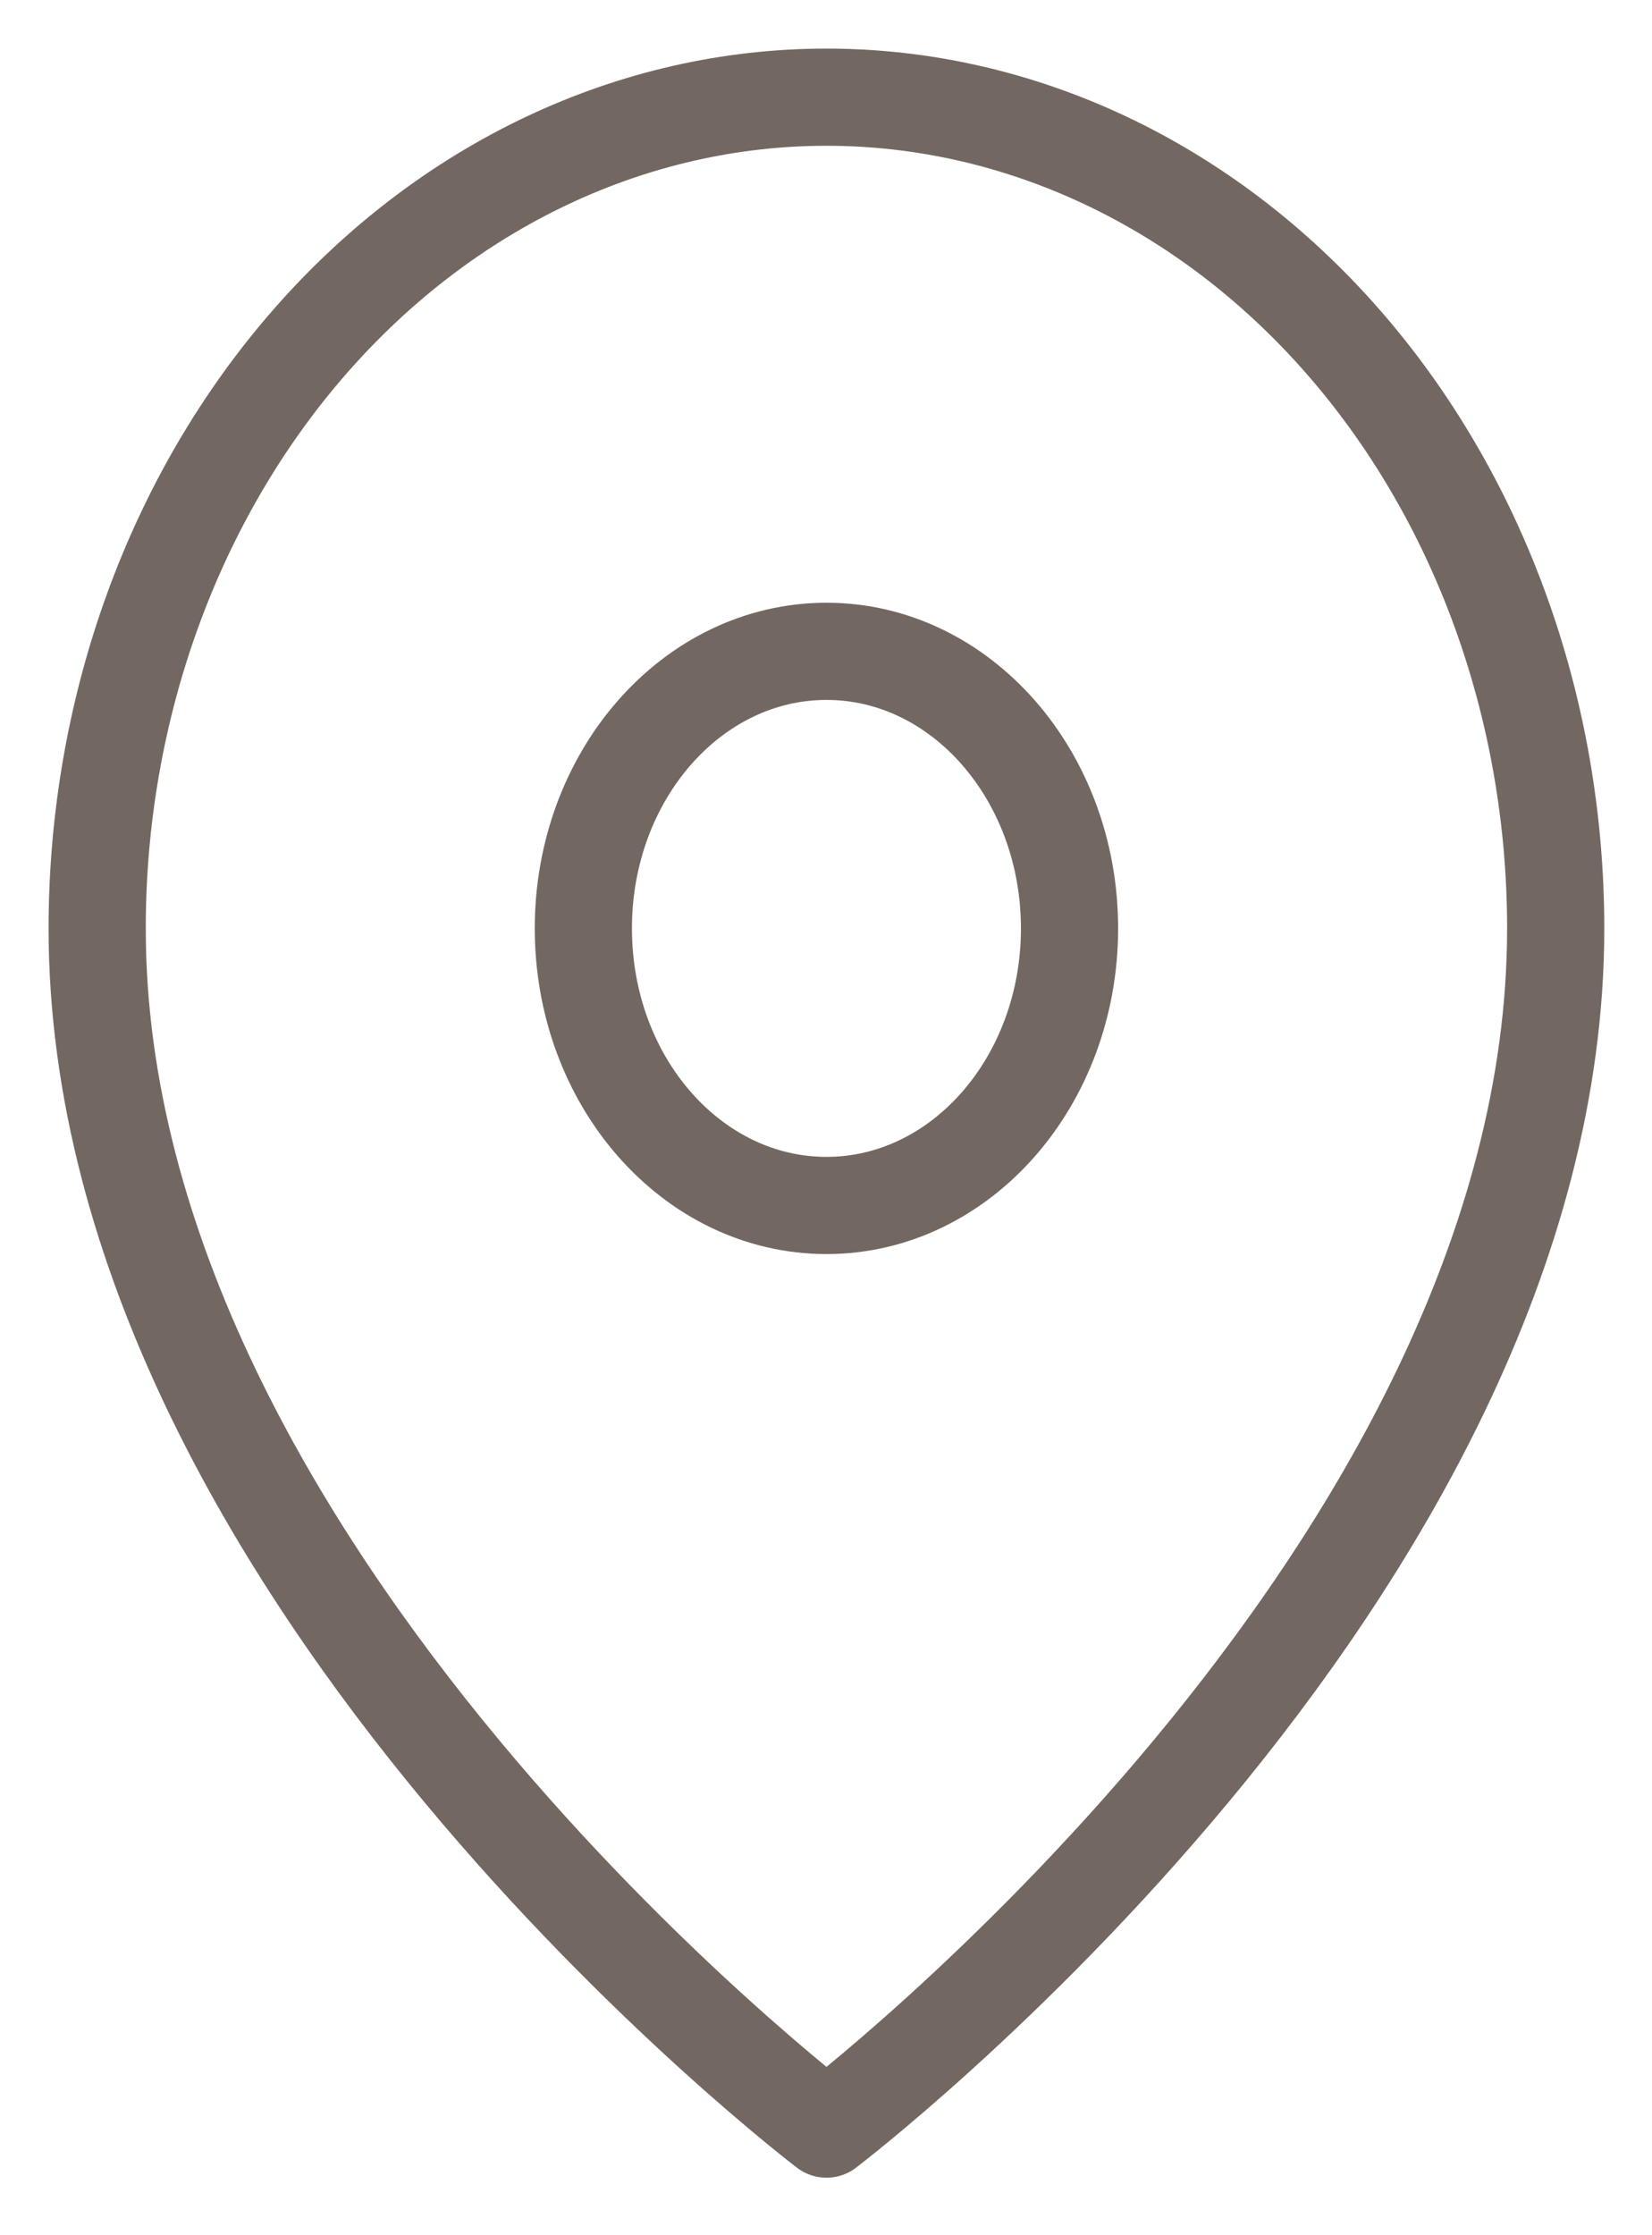
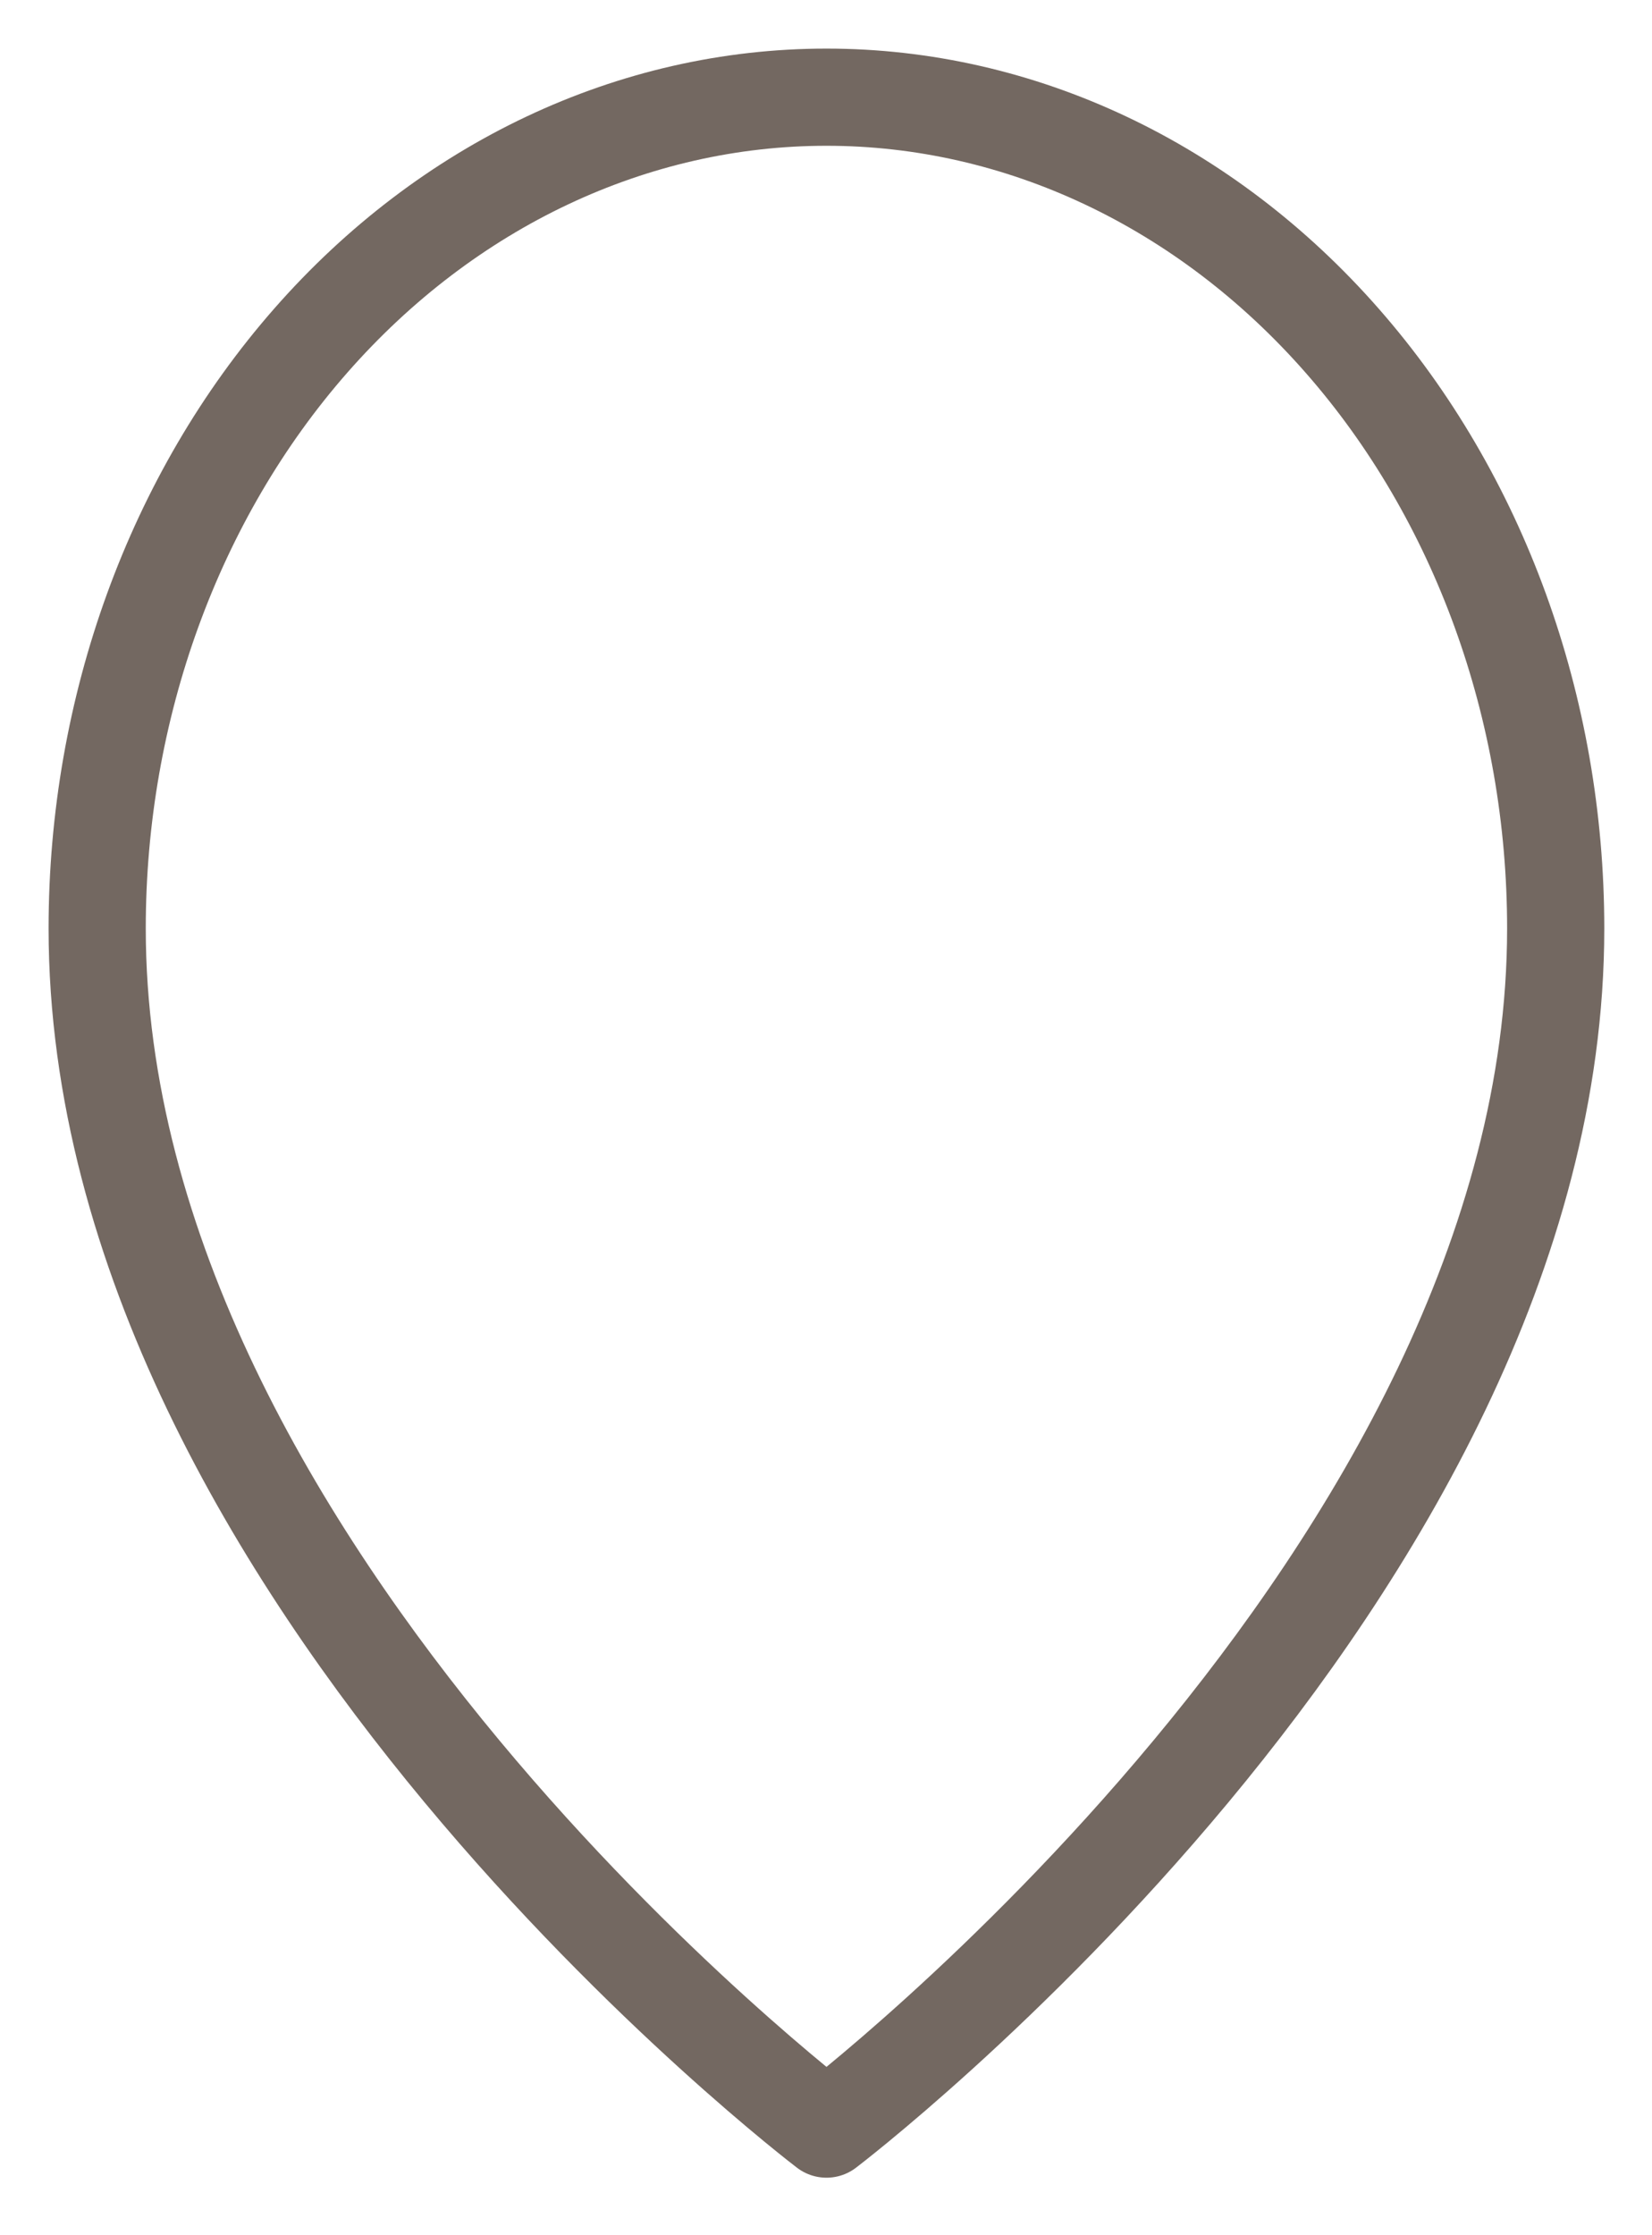
<svg xmlns="http://www.w3.org/2000/svg" width="17" height="23" viewBox="0 0 17 23" fill="none">
  <path d="M16.009 9.553C16.009 16.206 8.505 21.908 8.505 21.908C8.505 21.908 1 16.206 1 9.553C1 7.285 1.791 5.109 3.198 3.505C4.605 1.901 6.514 1 8.505 1C10.495 1 12.404 1.901 13.811 3.505C15.219 5.109 16.009 7.285 16.009 9.553Z" stroke="#736861" stroke-linecap="round" stroke-linejoin="round" />
-   <path d="M8.505 12.404C9.886 12.404 11.006 11.128 11.006 9.553C11.006 7.979 9.886 6.702 8.505 6.702C7.123 6.702 6.003 7.979 6.003 9.553C6.003 11.128 7.123 12.404 8.505 12.404Z" stroke="#736861" stroke-linecap="round" stroke-linejoin="round" />
</svg>